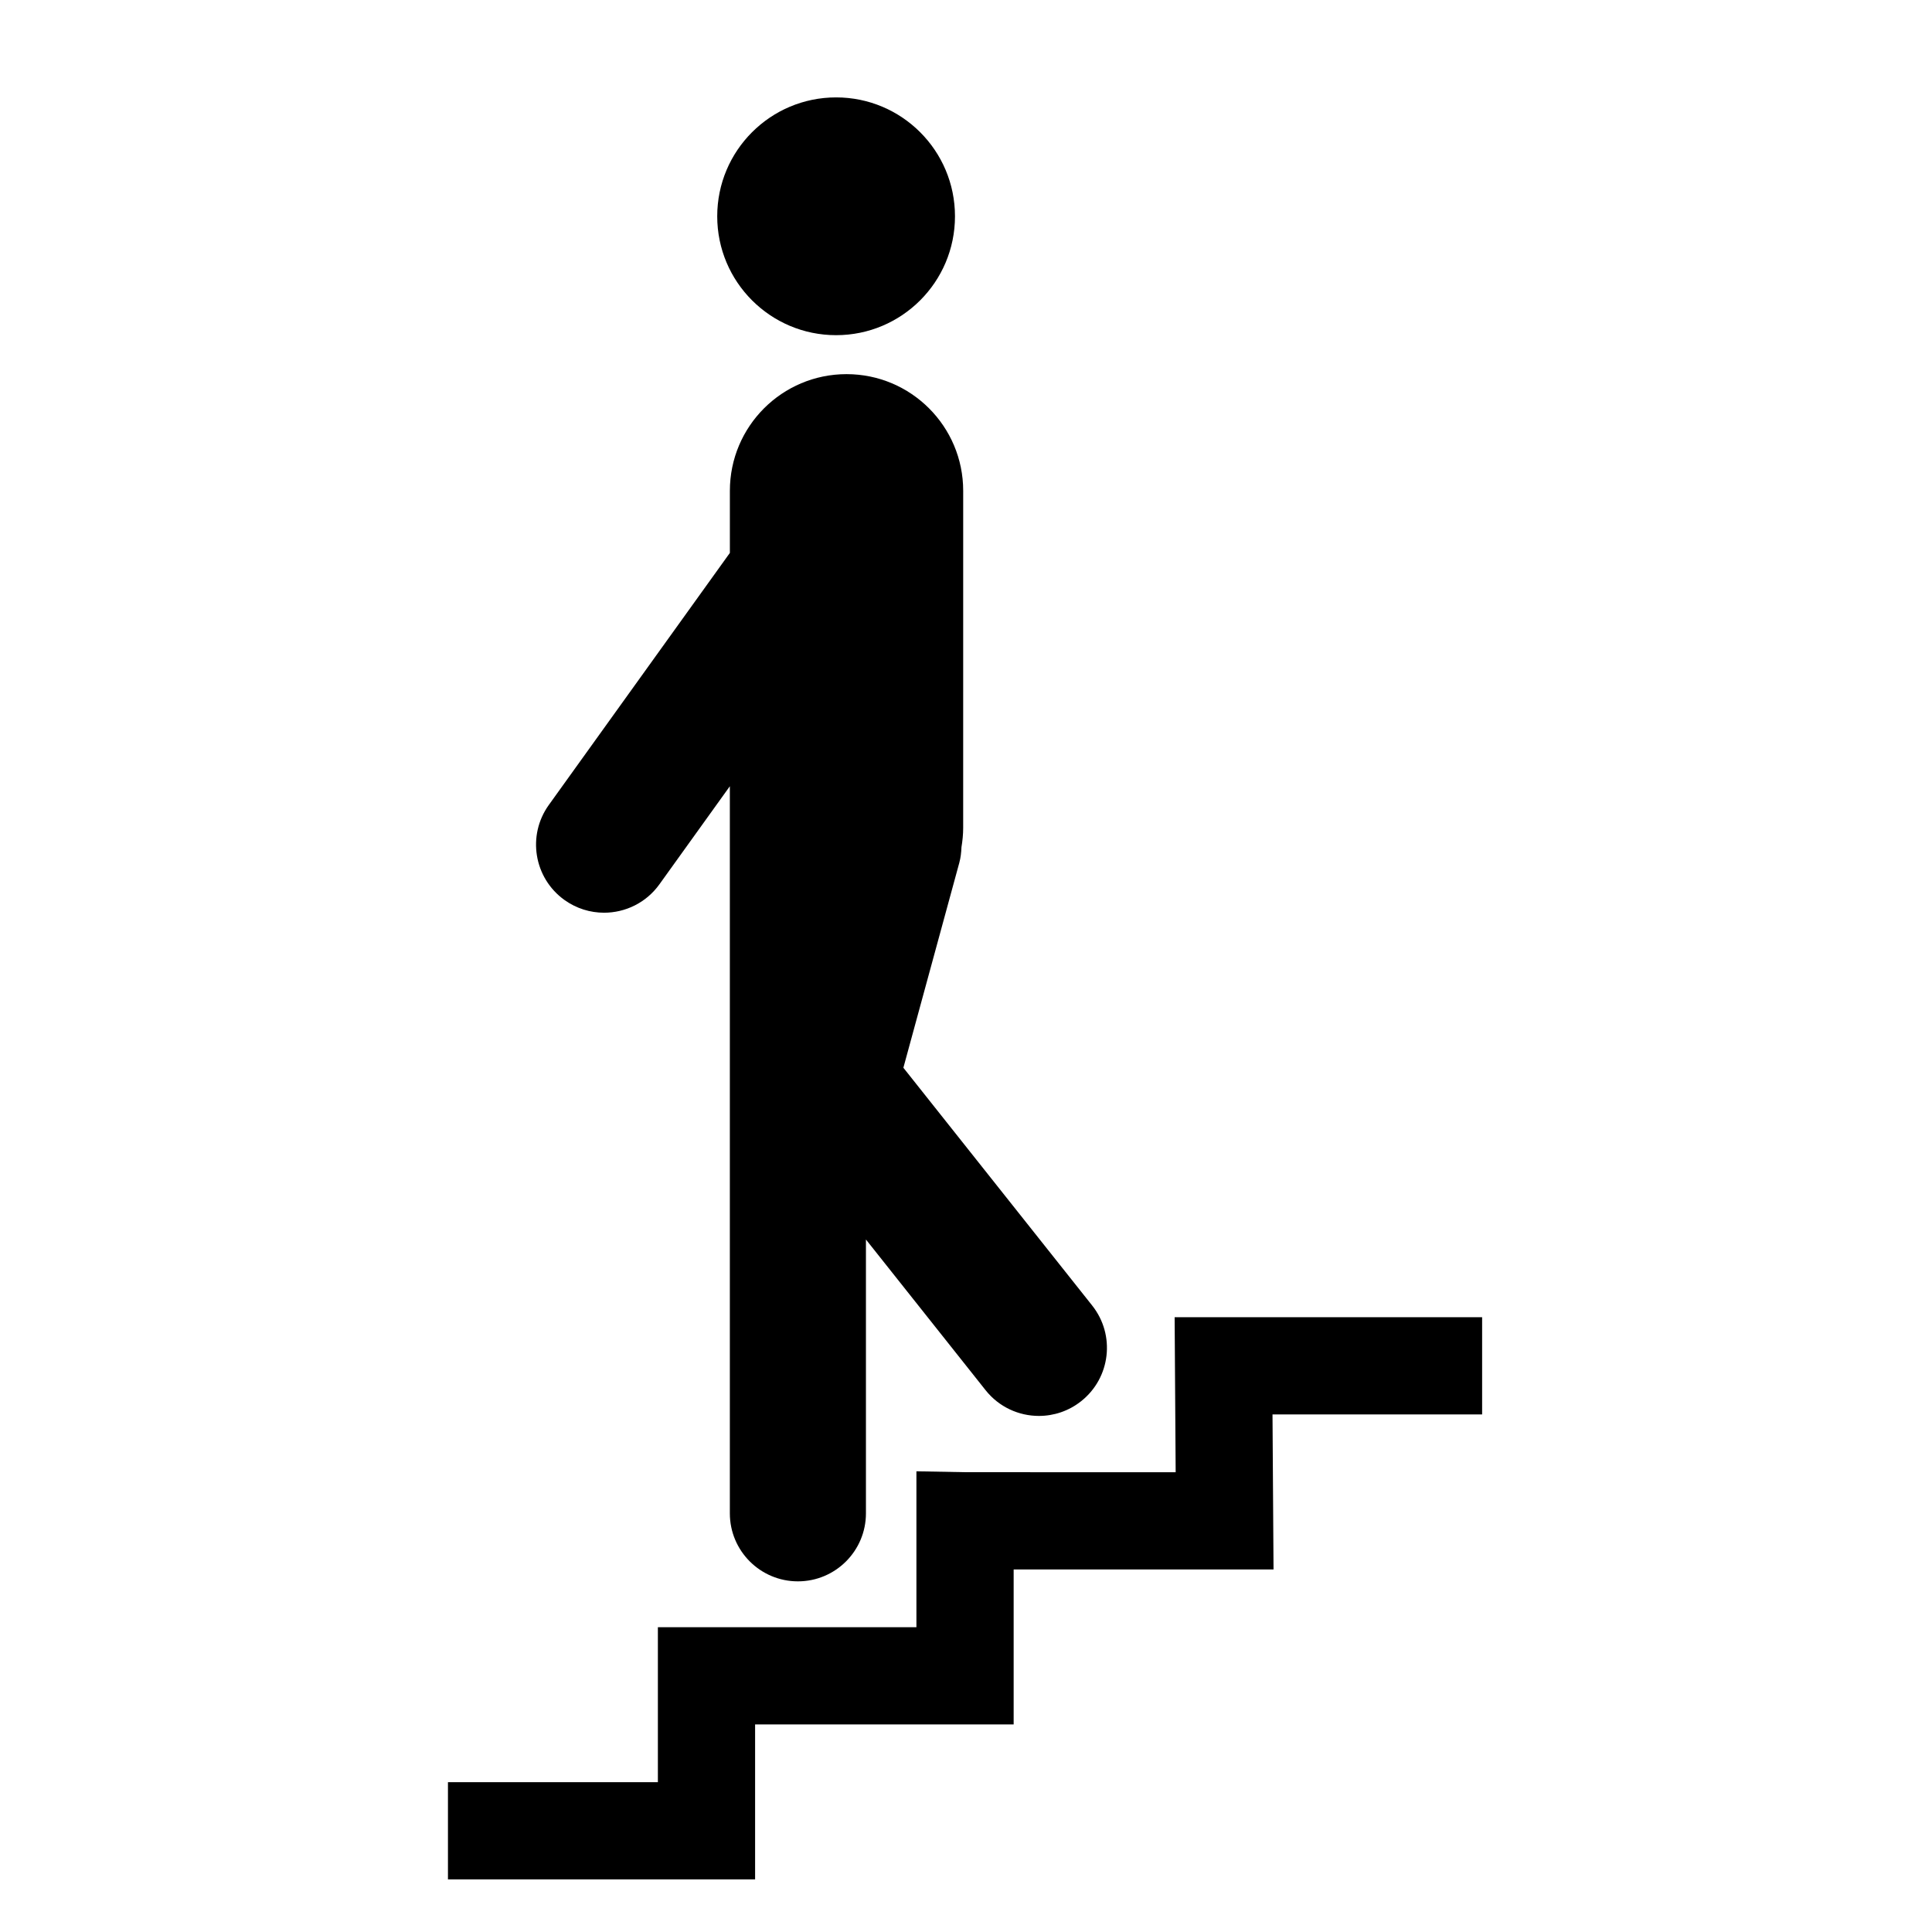
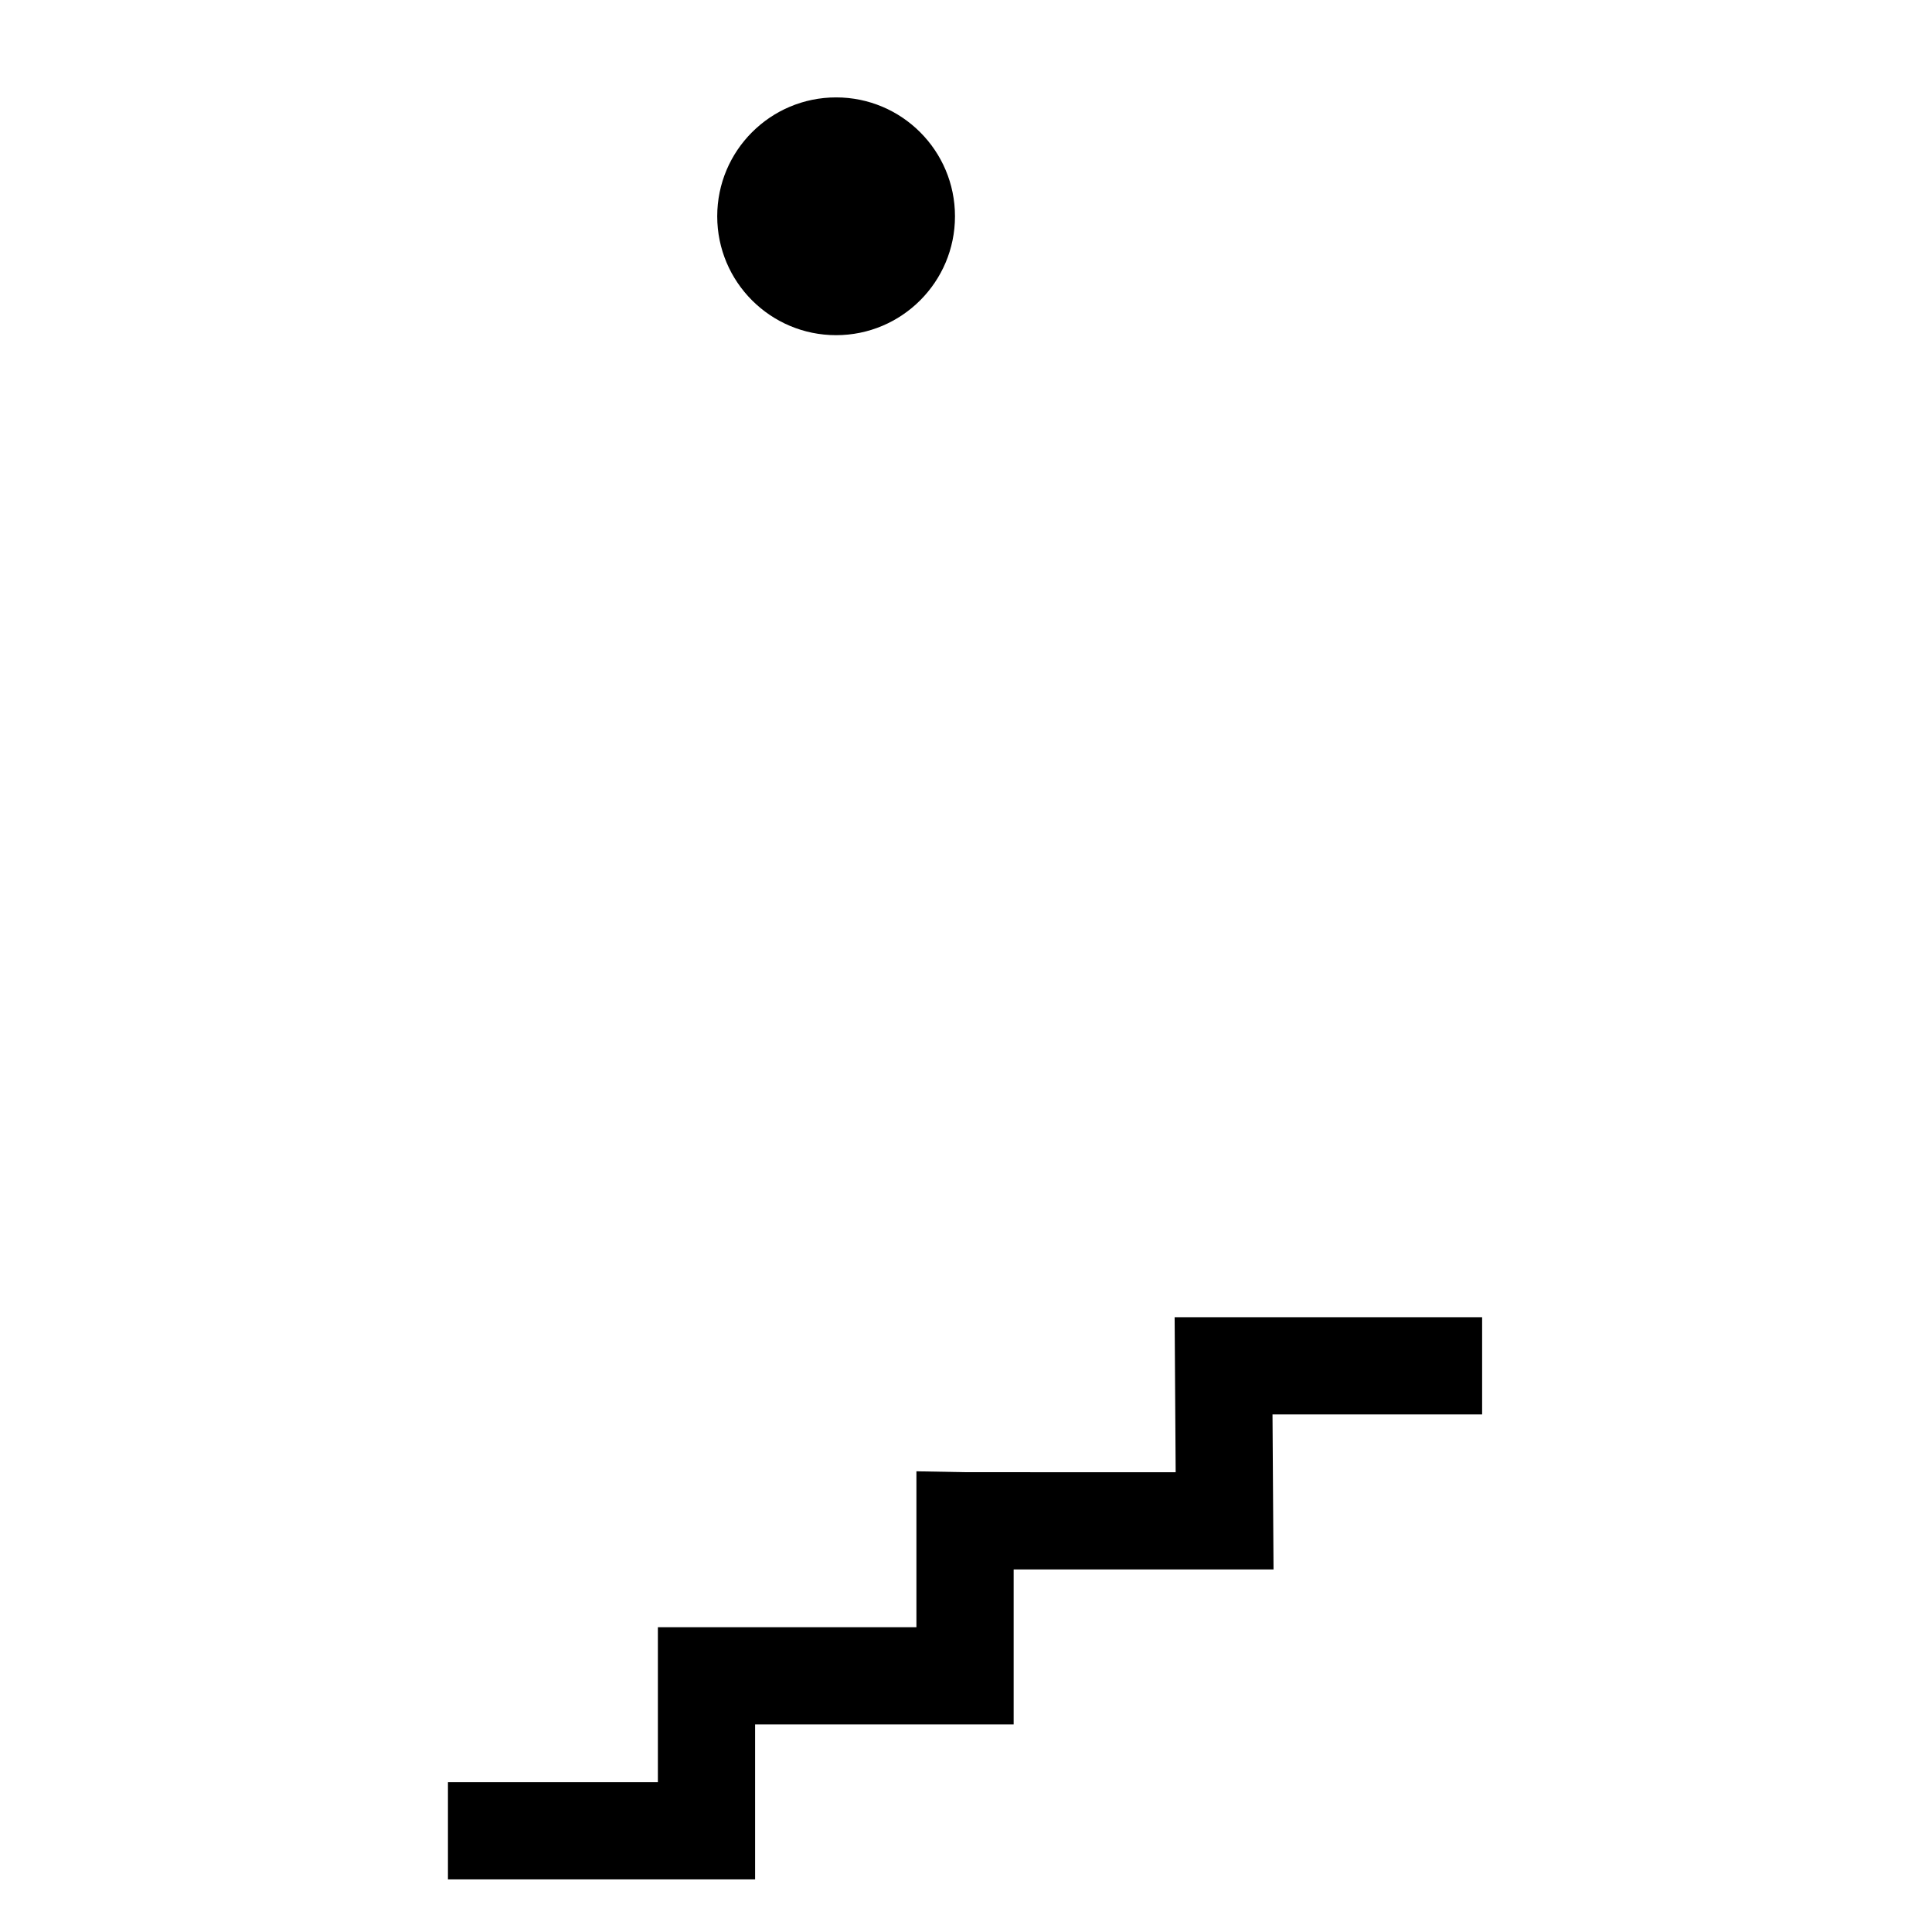
<svg xmlns="http://www.w3.org/2000/svg" fill="#000000" width="800px" height="800px" version="1.1" viewBox="144 144 512 512">
  <g>
-     <path d="m433.44 489.98-50.035-63.016 14.809-54.281c0.383-1.395 0.535-2.789 0.586-4.168 0.273-1.668 0.453-3.371 0.453-5.121l0.004-89.324c0-17.078-13.844-30.918-30.914-30.918-17.078 0-30.918 13.844-30.918 30.918v16.453l-47.98 66.797c-5.809 8.09-3.961 19.359 4.129 25.172 3.184 2.285 6.863 3.387 10.508 3.387 5.609 0 11.141-2.613 14.664-7.516l18.672-26v192.68c0 9.957 8.074 18.031 18.035 18.031s18.031-8.074 18.031-18.031v-72.559l31.703 39.926c3.559 4.484 8.82 6.824 14.137 6.824 3.934 0 7.887-1.277 11.203-3.914 7.805-6.191 9.109-17.535 2.914-25.336z" />
    <path d="m397.08 201.32c0 17.398-14.105 31.504-31.504 31.504-17.398 0-31.504-14.105-31.504-31.504 0-17.402 14.105-31.508 31.504-31.508 17.398 0 31.504 14.105 31.504 31.508" />
    <path d="m344.11 642.06h-81.398v-25.766h55.633v-41.07h68.516v-41.316l13.125 0.242 55.578 0.004-0.273-41.074h81.488v25.762h-55.551l0.273 41.074h-68.871v41.07h-68.52z" />
  </g>
</svg>